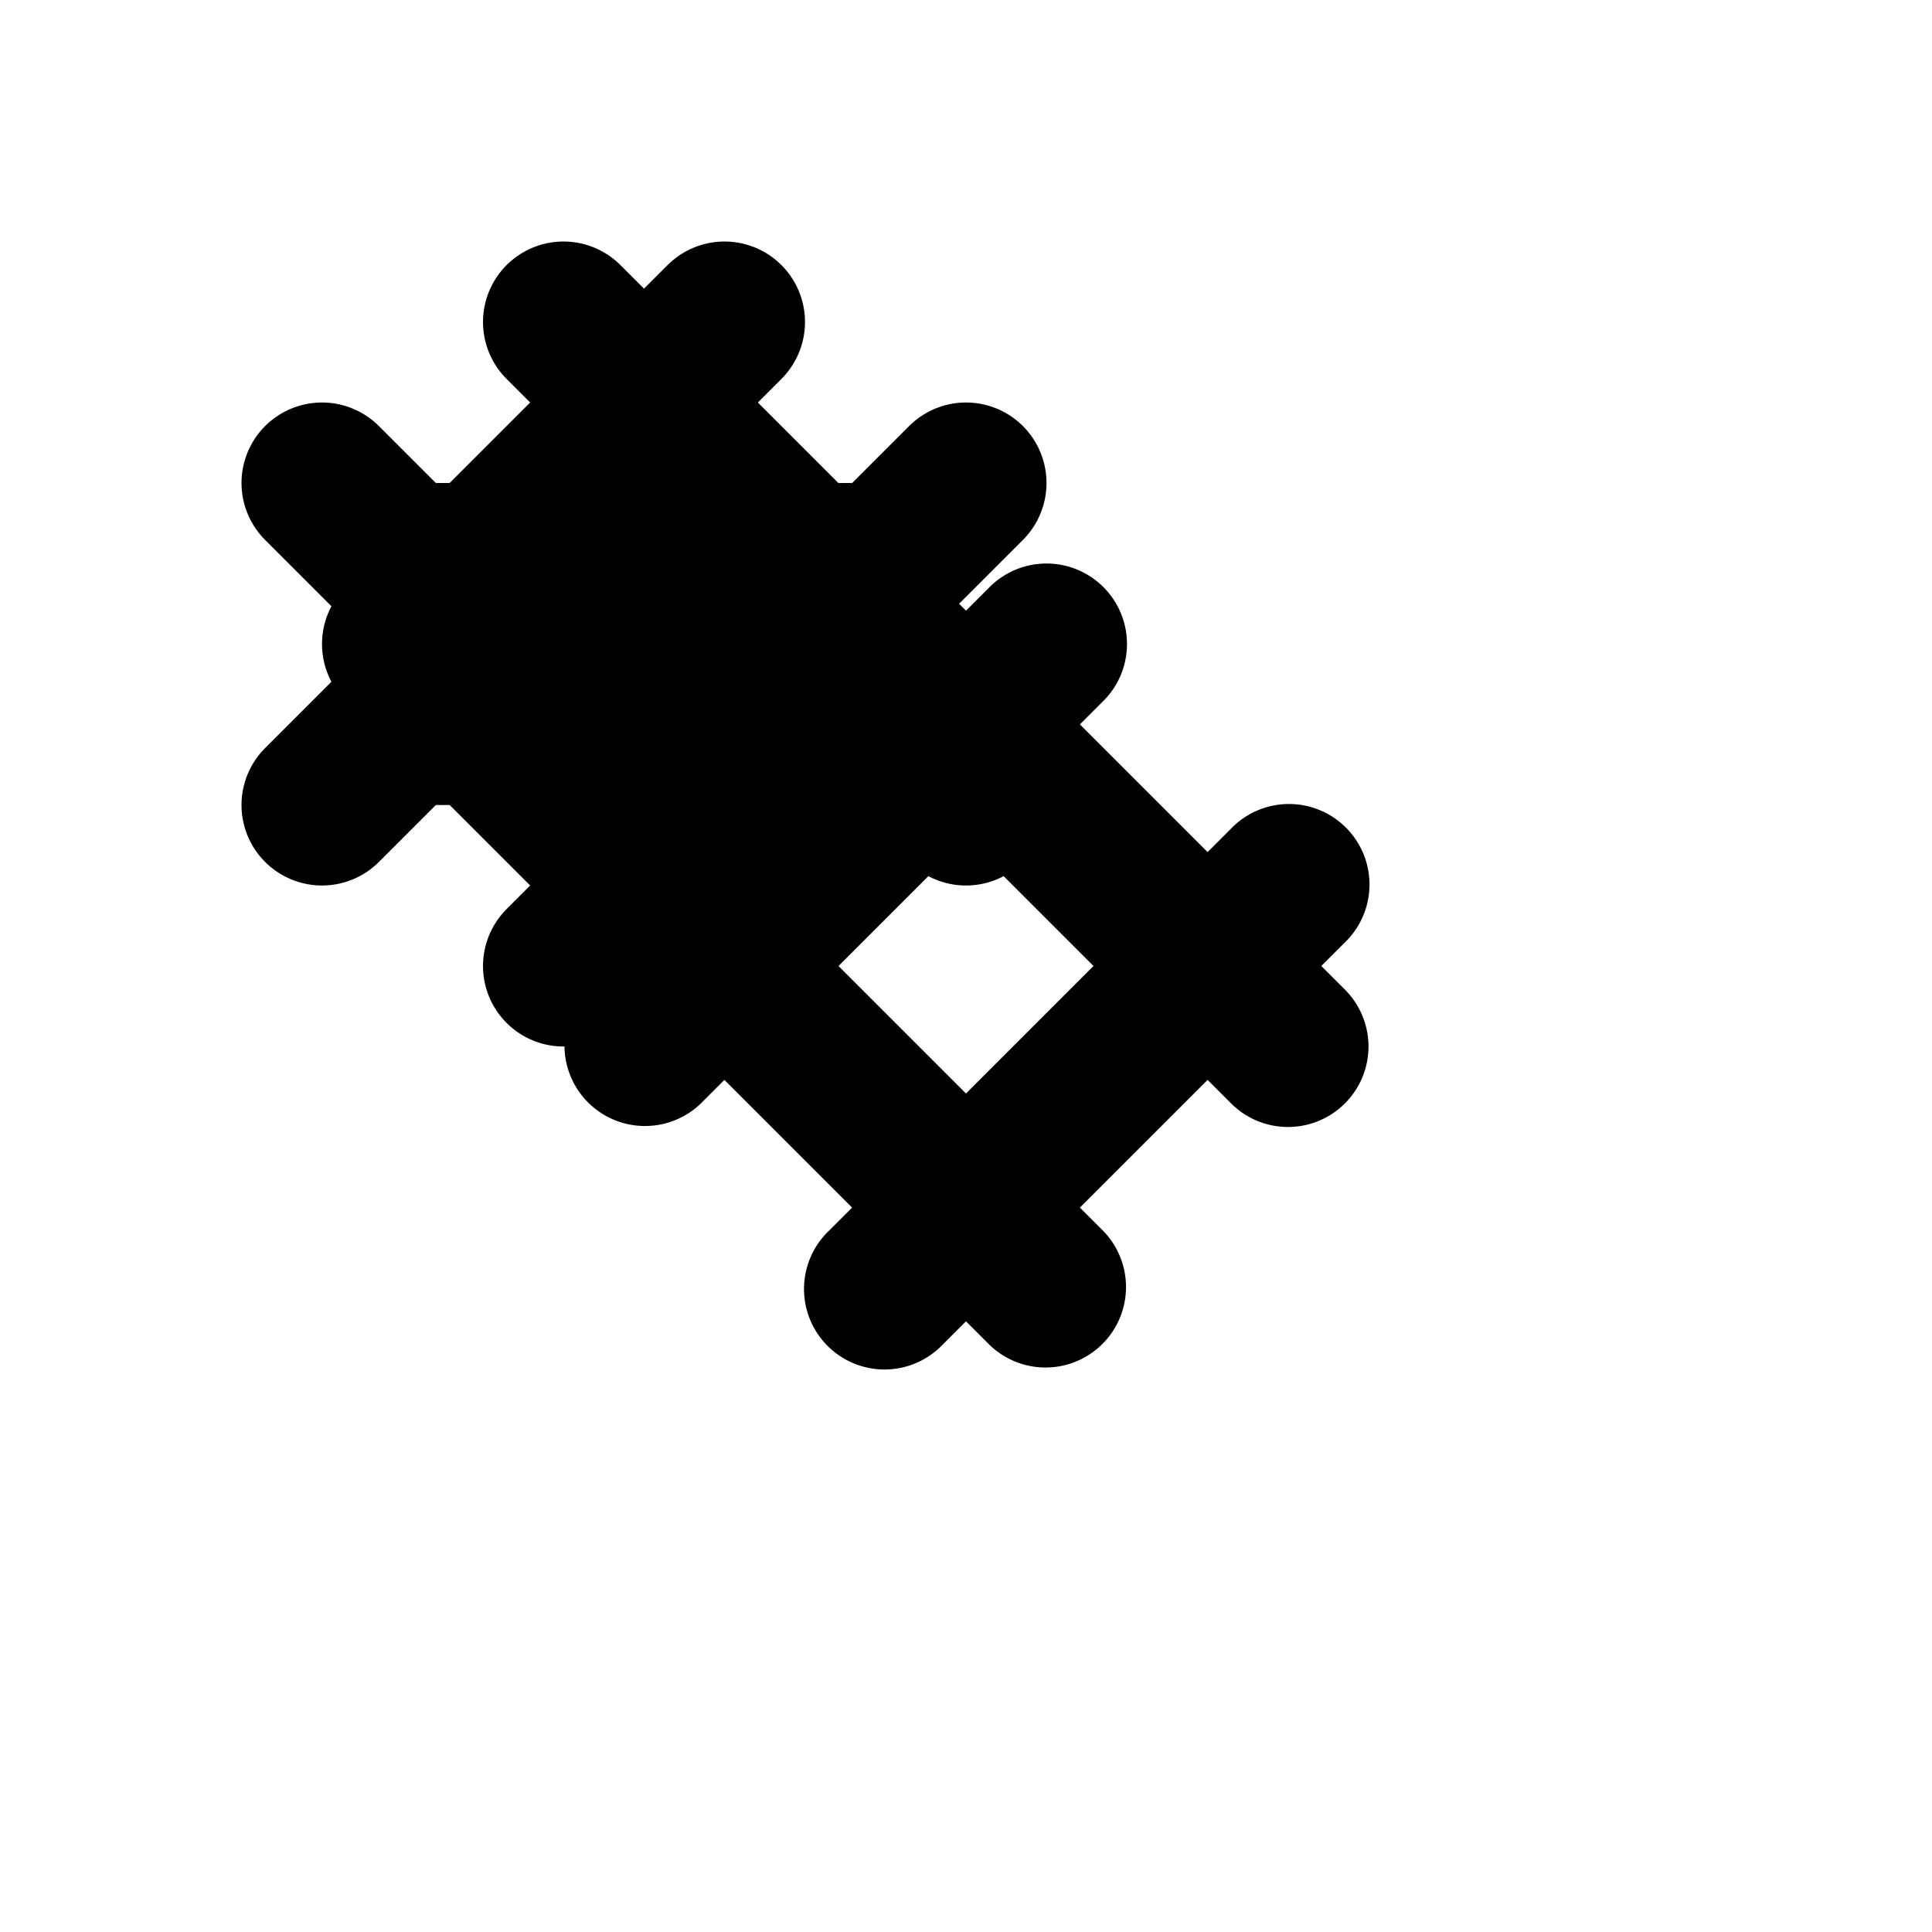
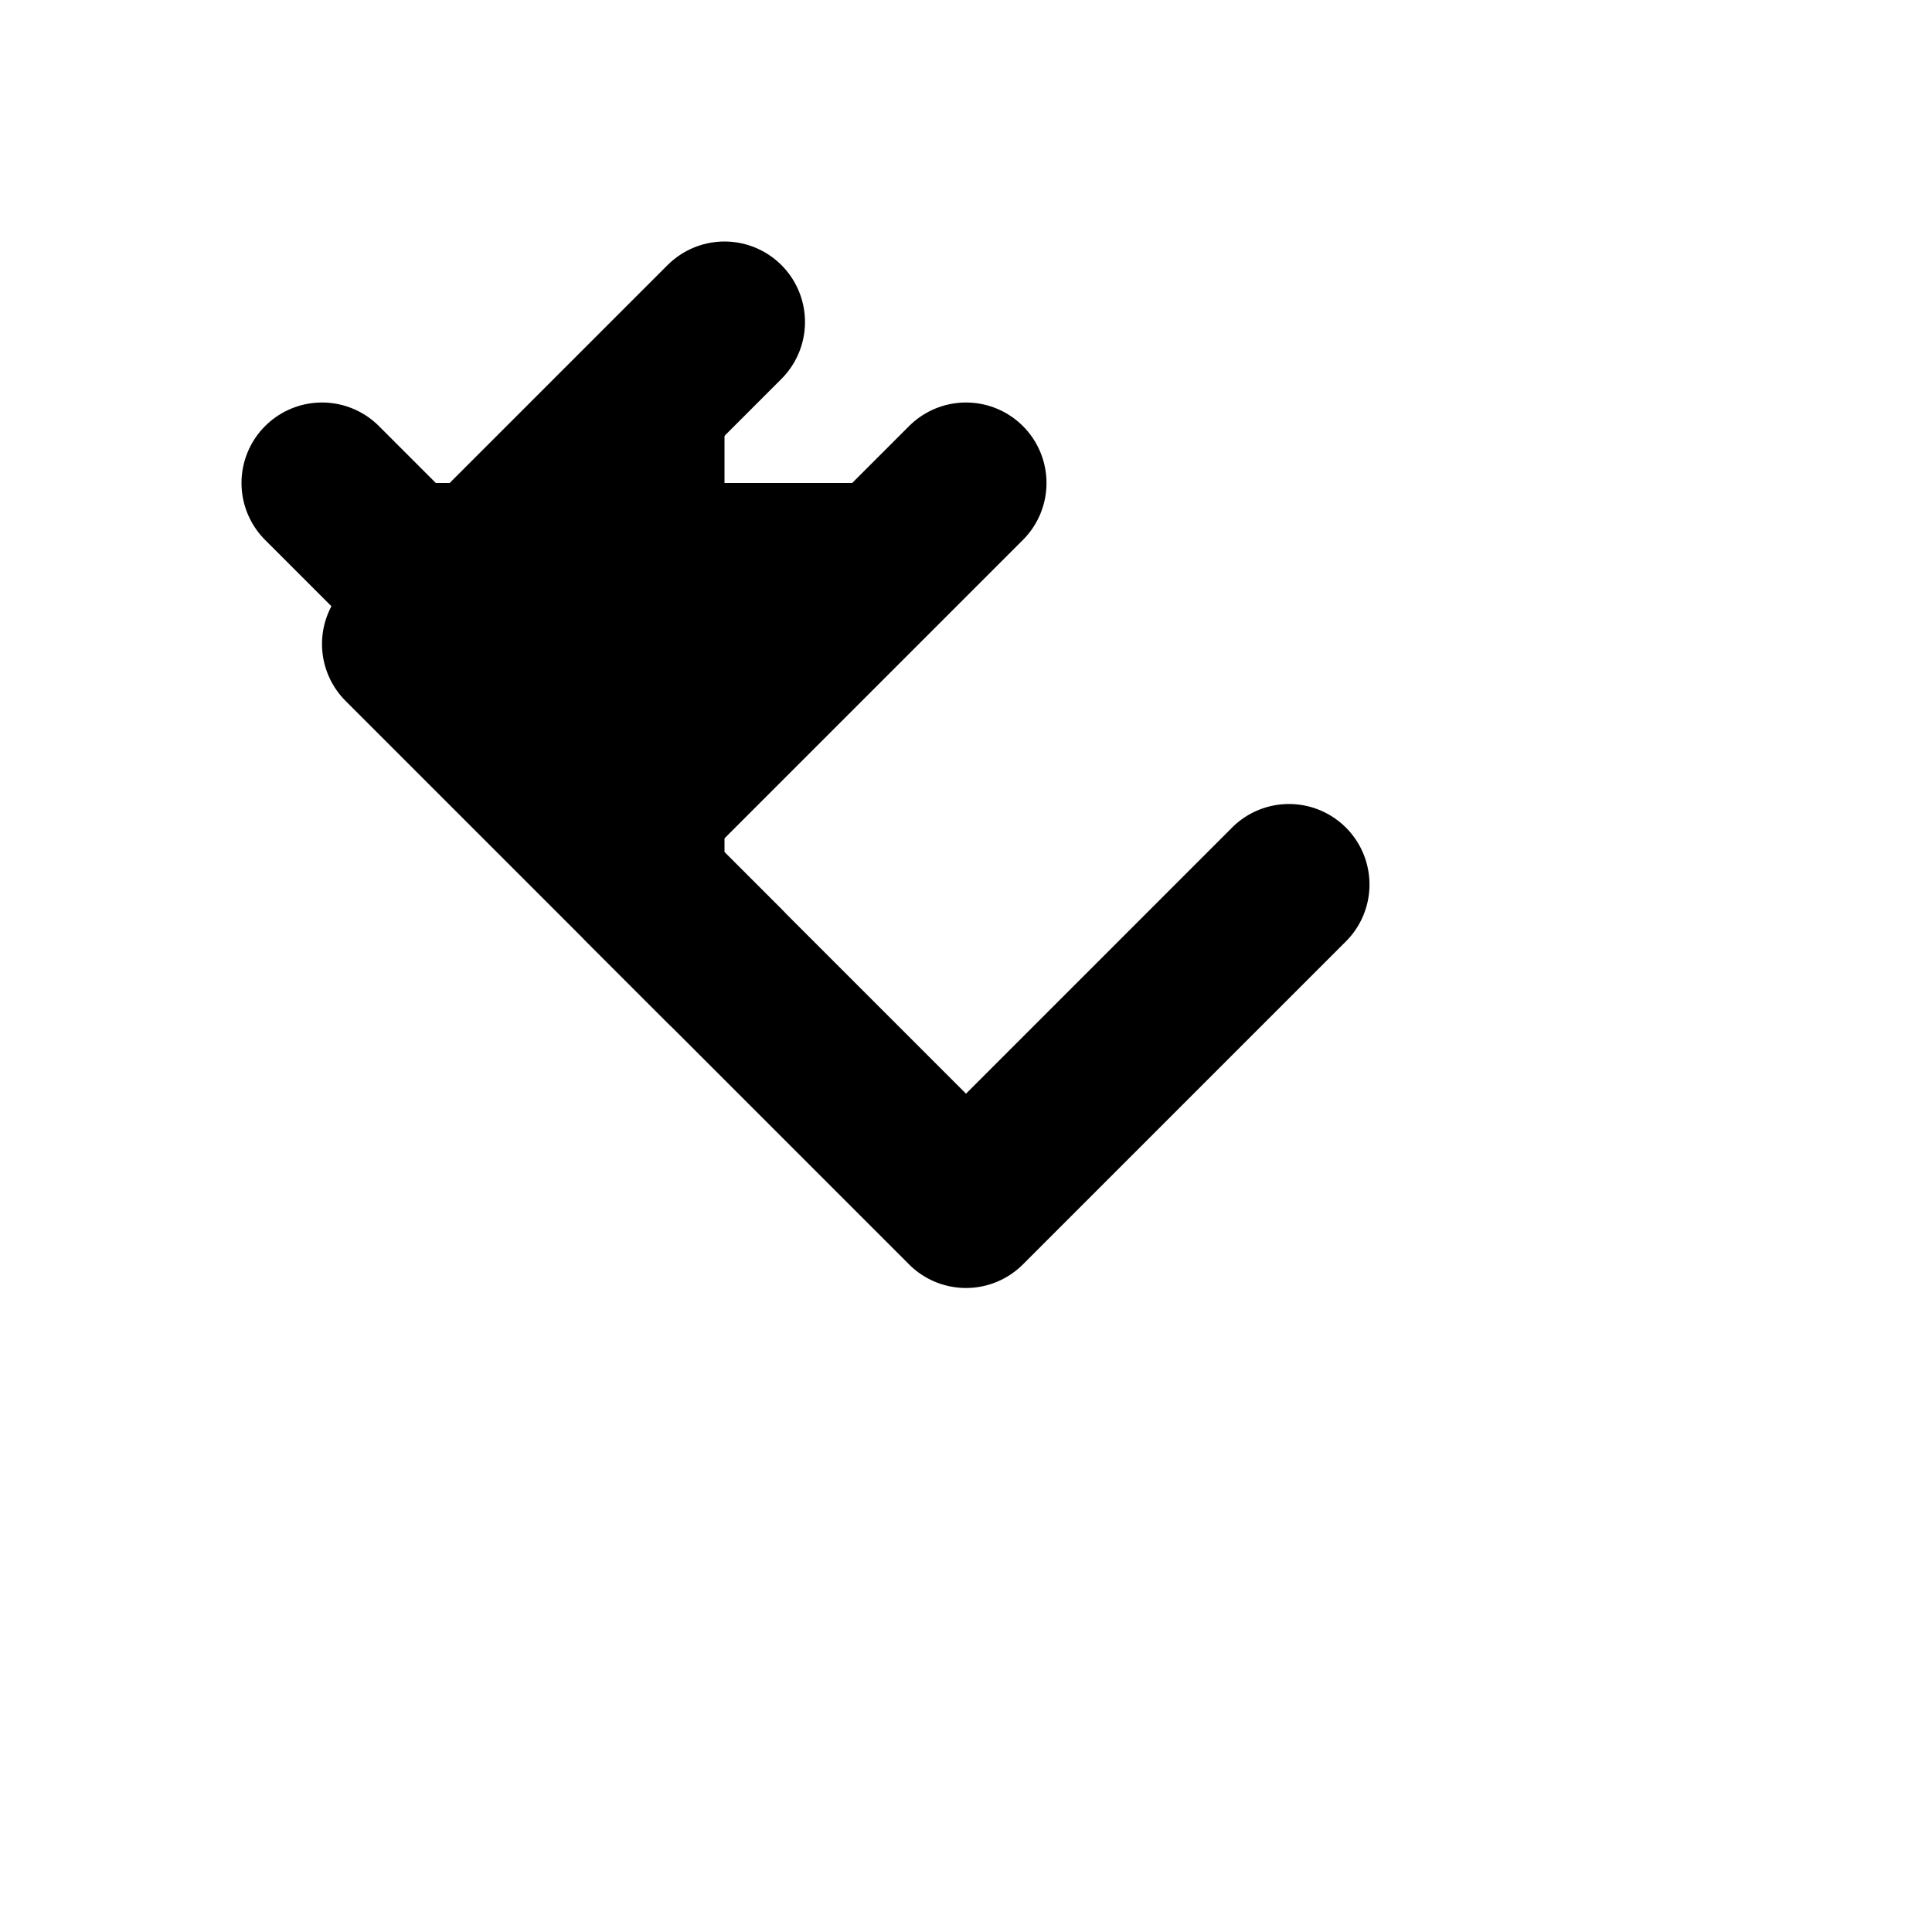
<svg xmlns="http://www.w3.org/2000/svg" width="24" height="24">
  <g id="chevron/up">
-     <path fill-rule="evenodd" clip-rule="evenodd" d="M16.707 13.707a1 1 0 01-1.414 0L12 10.414l-3.293 3.293a1 1 0 01-1.414-1.414l4-4a1 1 0 011.414 0l4 4a1 1 0 010 1.414z" fill="currentColor" />
-   </g>
+     </g>
  <g id="chevron/left">
-     <path fill-rule="evenodd" clip-rule="evenodd" d="M13.707 7.293a1 1 0 010 1.414L10.414 12l3.293 3.293a1 1 0 01-1.414 1.414l-4-4a1 1 0 010-1.414l4-4a1 1 0 011.414 0z" fill="currentColor" />
-   </g>
+     </g>
  <g id="chevron/down">
    <path fill-rule="evenodd" clip-rule="evenodd" d="M7.293 10.293a1 1 0 011.414 0L12 13.586l3.293-3.293a1 1 0 111.414 1.414l-4 4a1 1 0 01-1.414 0l-4-4a1 1 0 010-1.414z" fill="currentColor" />
  </g>
  <g id="chevron/right">
-     <path fill-rule="evenodd" clip-rule="evenodd" d="M10.293 7.293a1 1 0 000 1.414L13.586 12l-3.293 3.293a1 1 0 101.414 1.414l4-4a1 1 0 000-1.414l-4-4a1 1 0 00-1.414 0z" fill="currentColor" />
-   </g>
+     </g>
  <g id="chevron/up-small">
-     <path d="M12 10L8 6L4 10" stroke="currentColor" stroke-width="2" stroke-linecap="round" stroke-linejoin="round" />
-   </g>
+     </g>
  <g id="chevron/down-small">
    <path d="M12 6L8 10L4 6" stroke="currentColor" stroke-width="2" stroke-linecap="round" stroke-linejoin="round" />
  </g>
  <g id="chevron/left-small">
    <path d="M9 4L5 8L9 12" stroke="currentColor" stroke-width="2" stroke-linecap="round" stroke-linejoin="round" />
  </g>
  <g id="chevron/right-small">
-     <path d="M7 4L11 8L7 12" stroke="currentColor" stroke-width="2" stroke-linecap="round" stroke-linejoin="round" />
-   </g>
+     </g>
</svg>